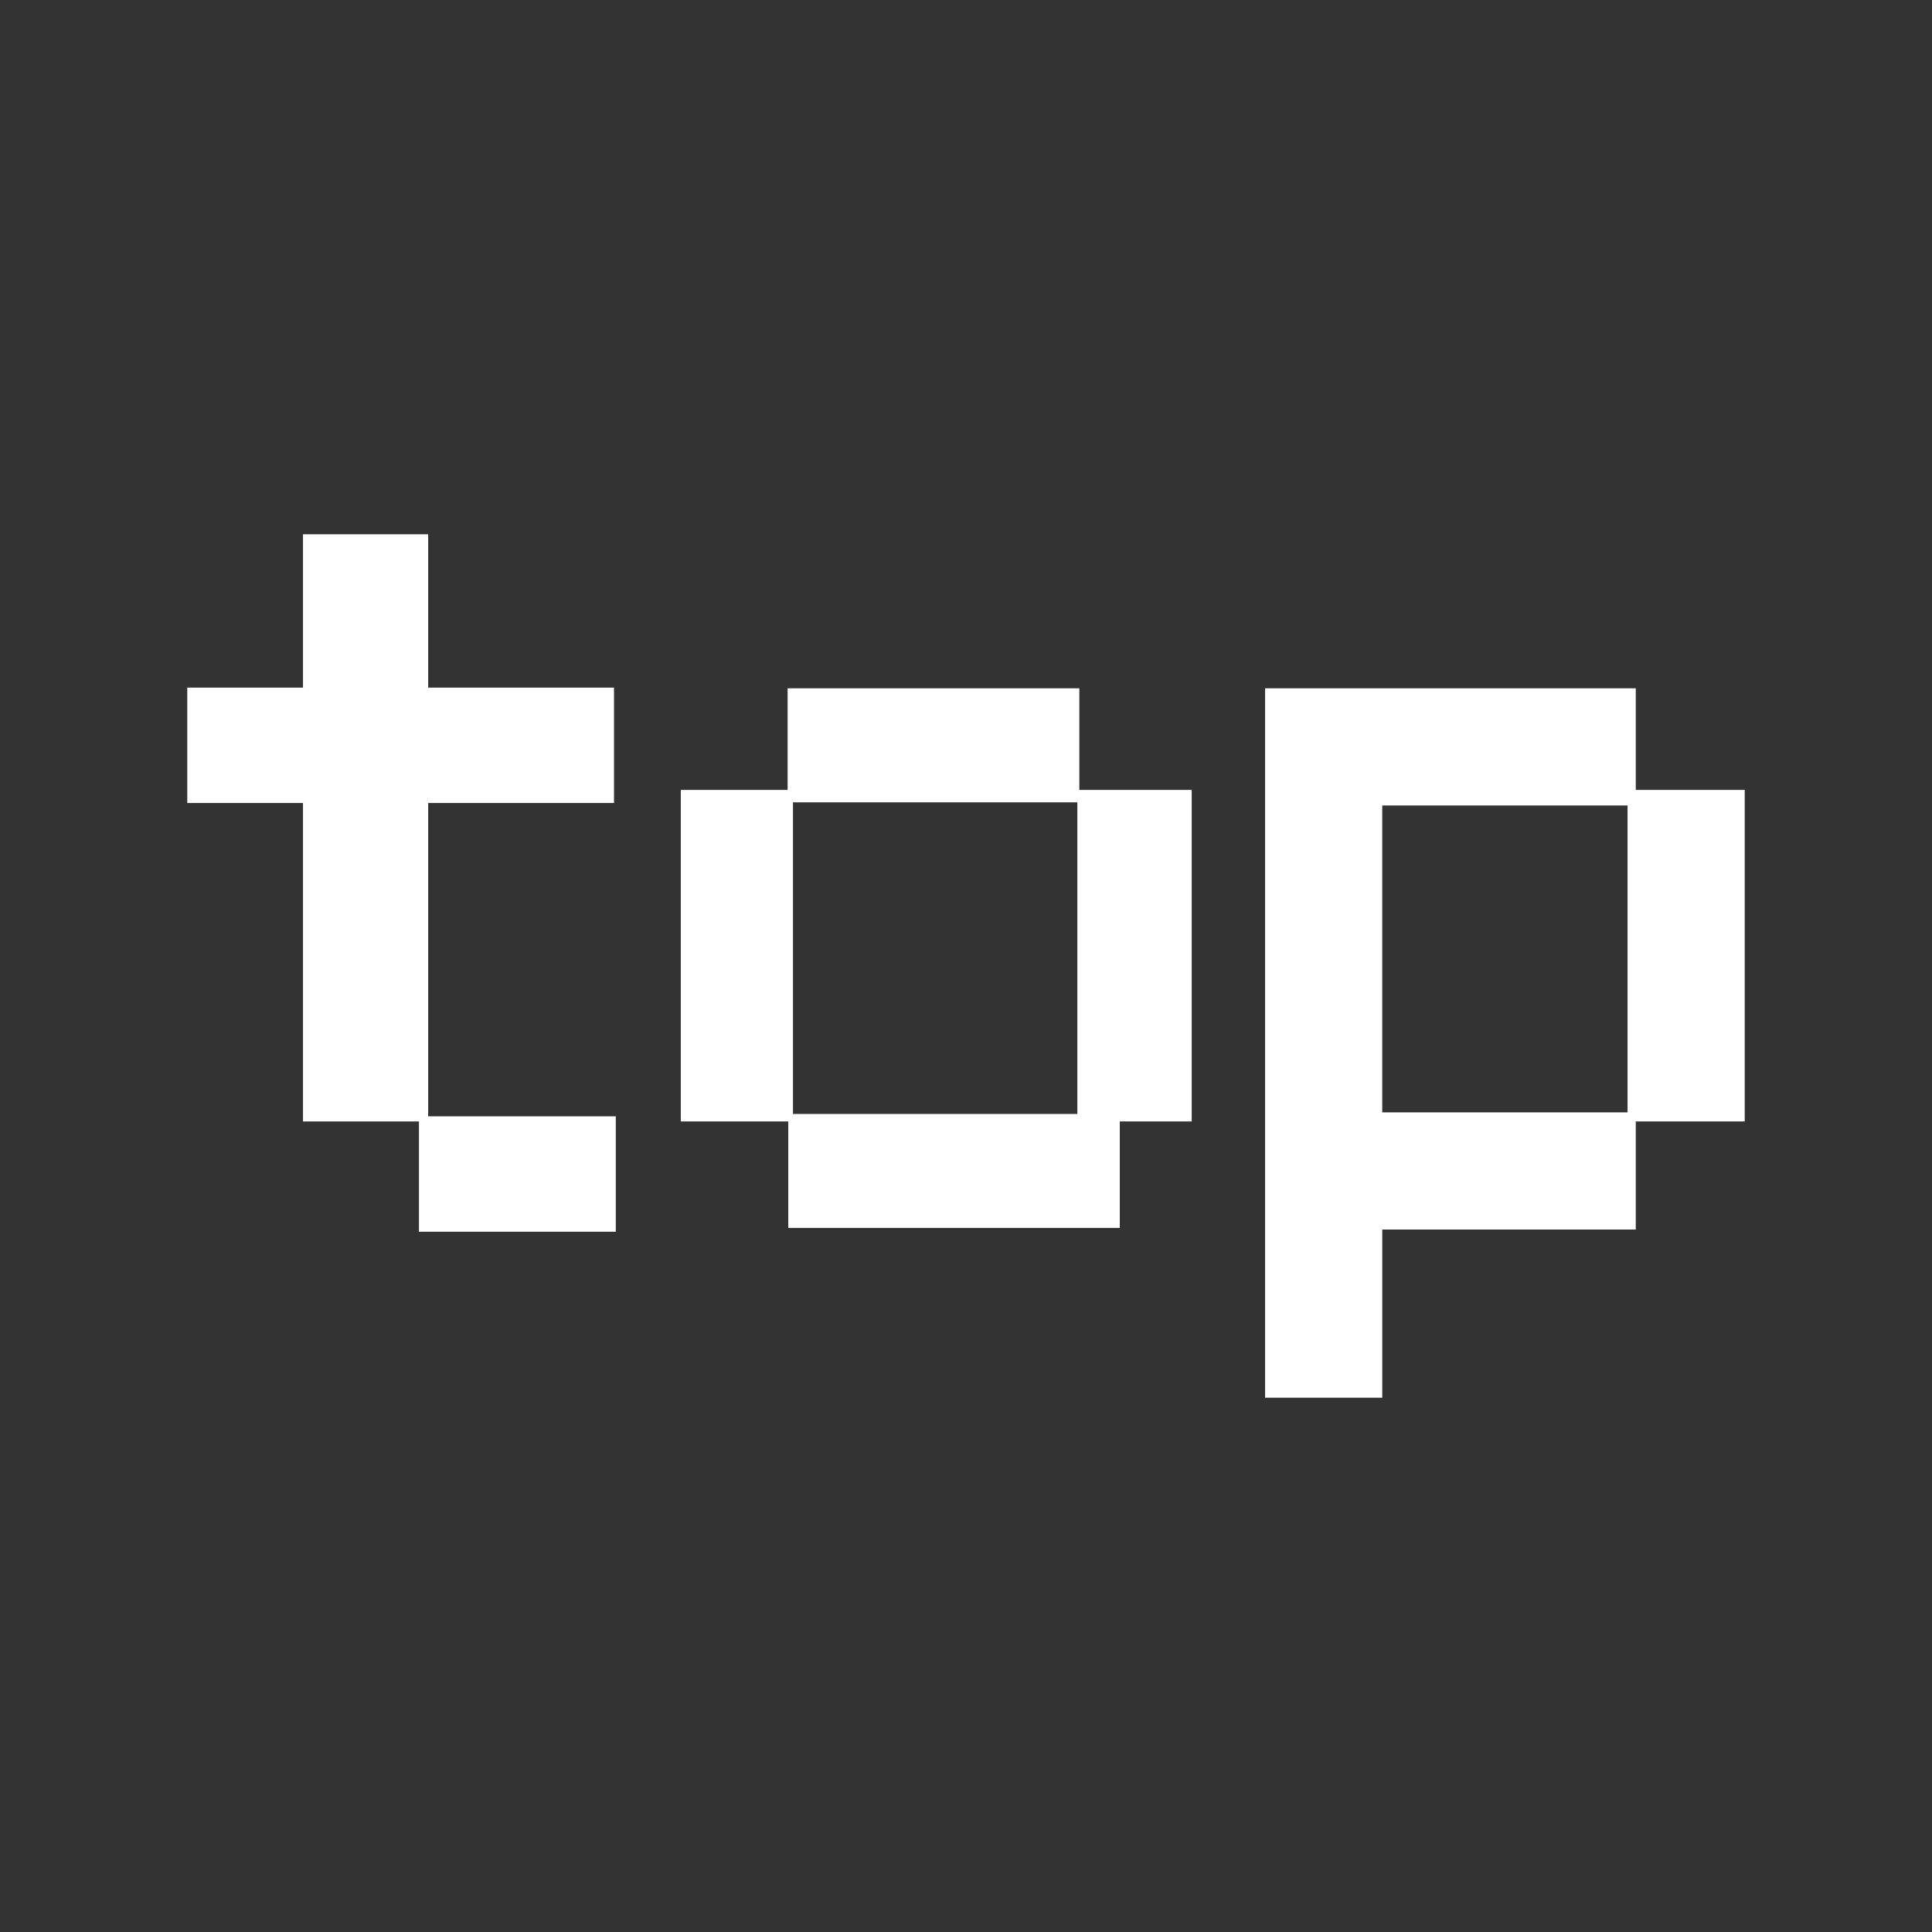
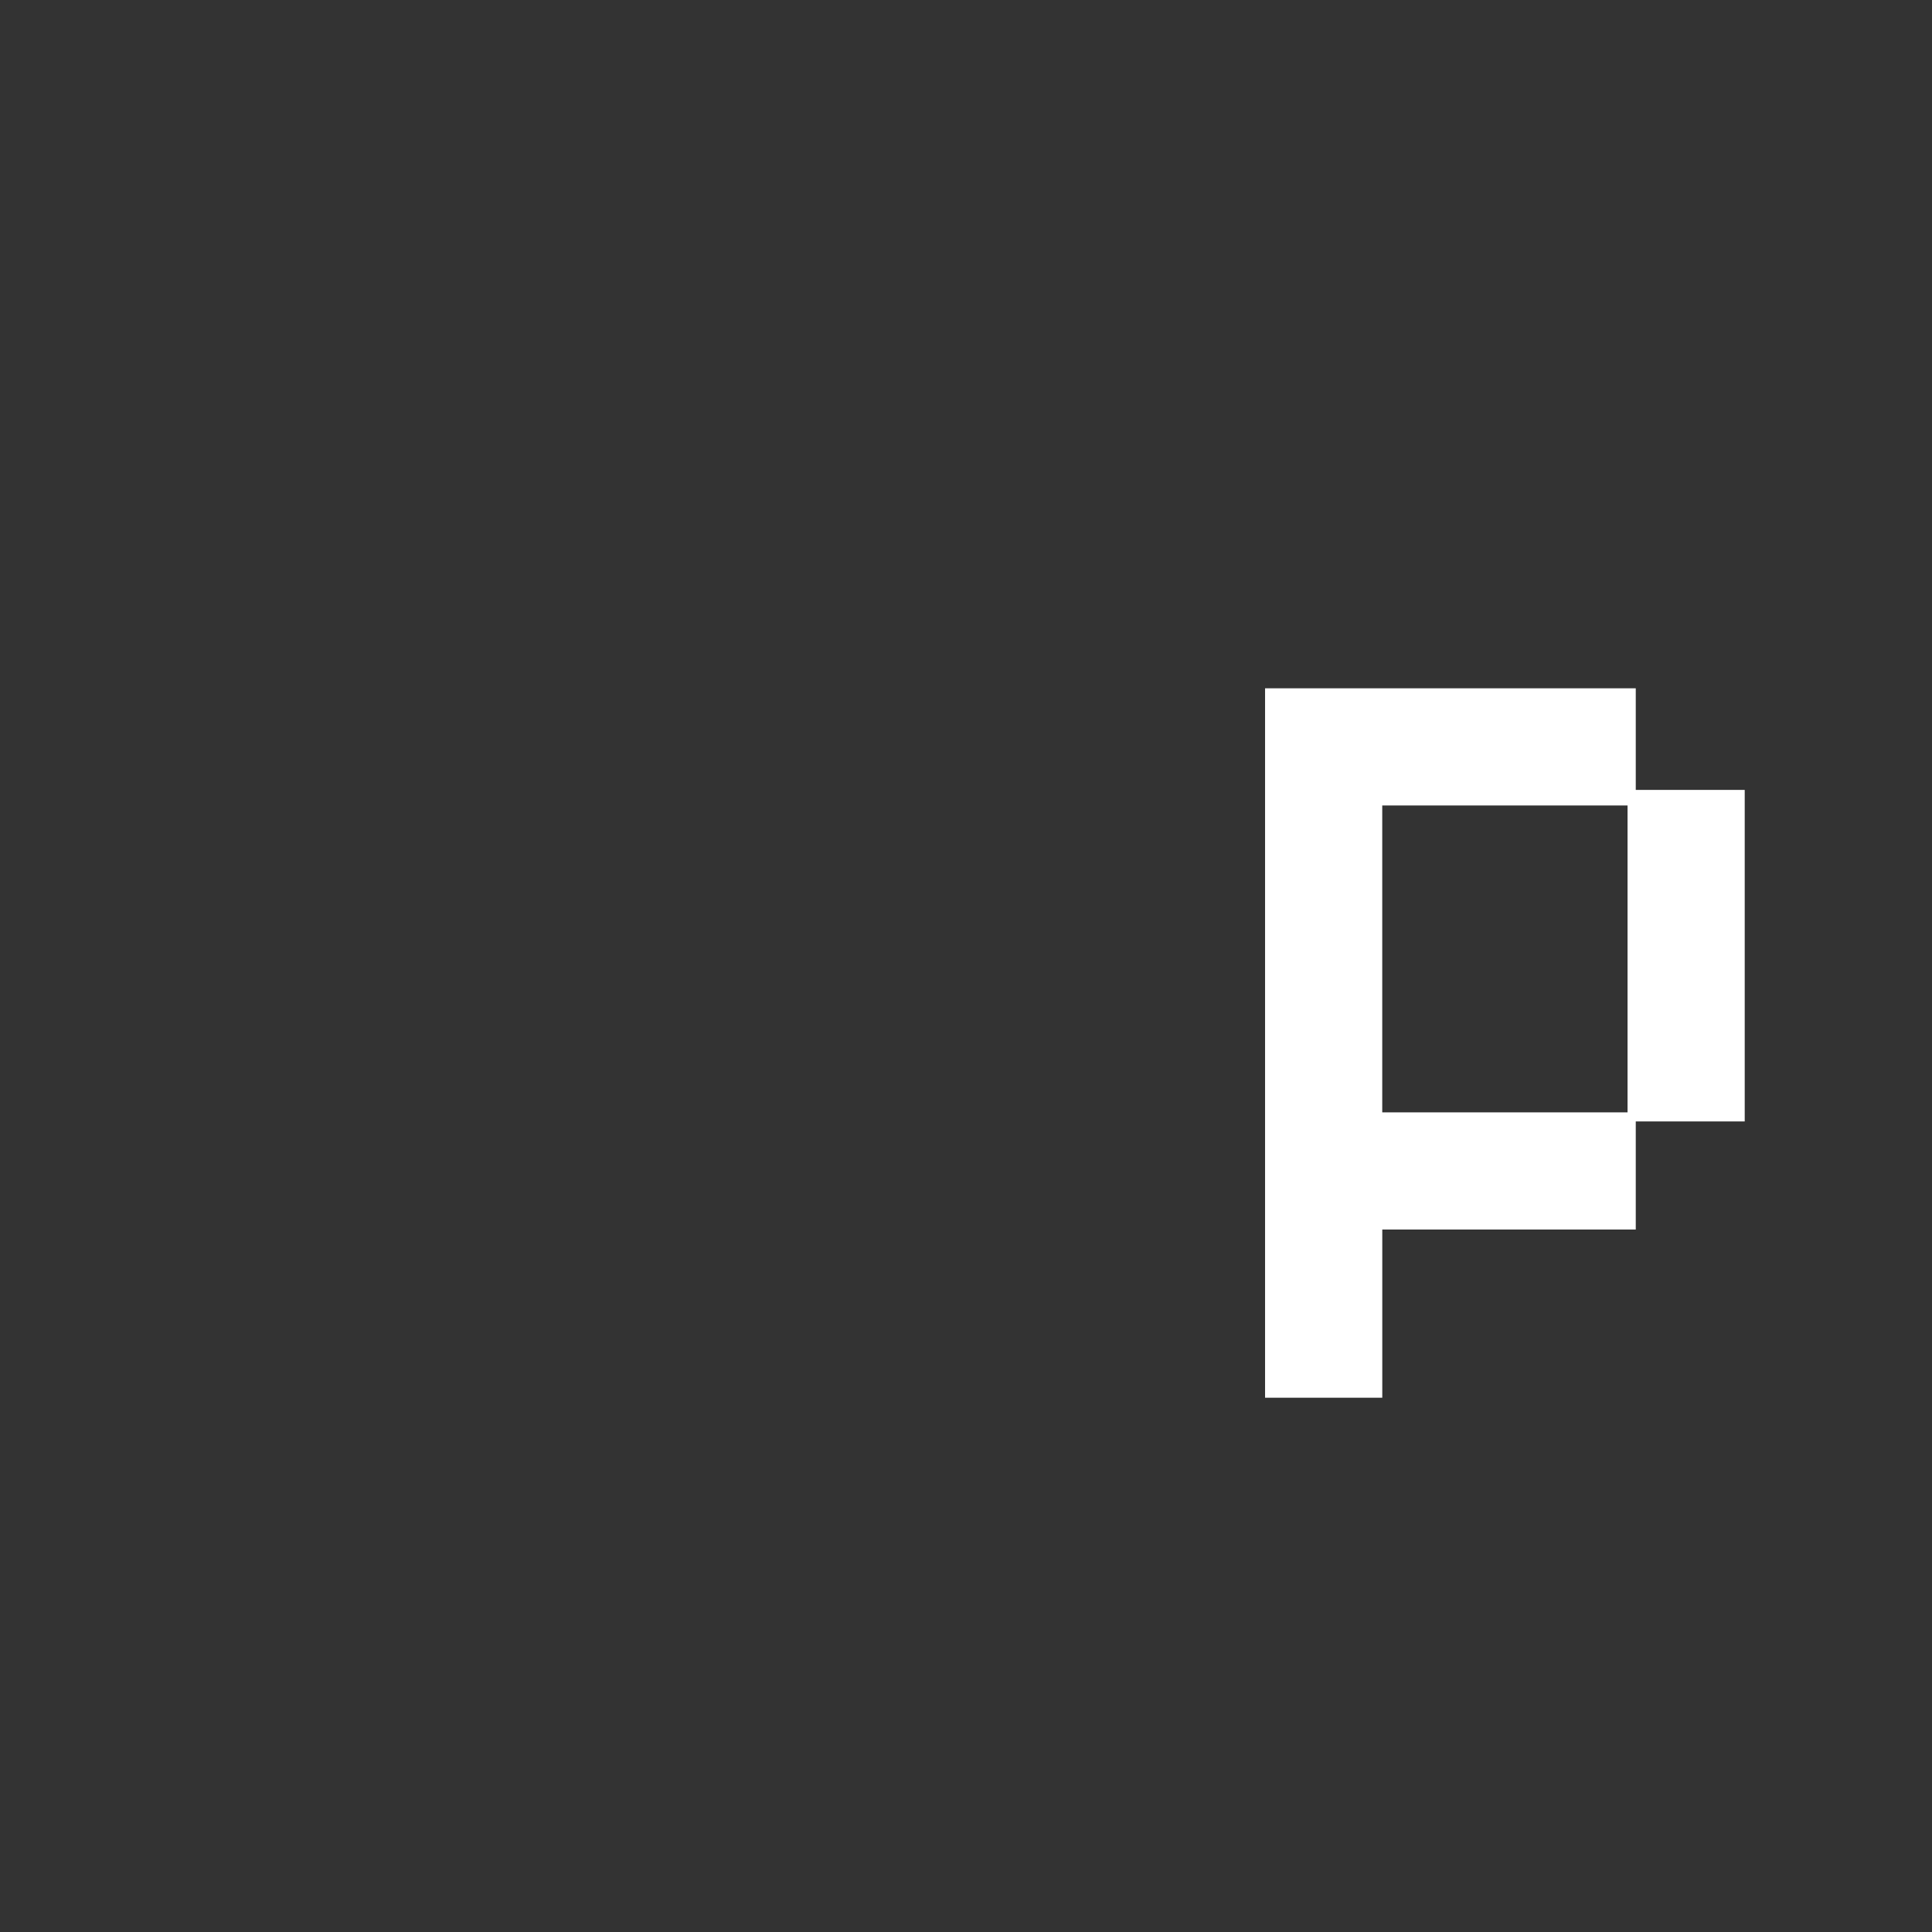
<svg xmlns="http://www.w3.org/2000/svg" id="Layer_1" data-name="Layer 1" viewBox="0 0 3000 3000">
  <rect x="0" y="0" width="3000" height="3000" fill="#333333" stroke="none" />
  <defs>
    <style>.cls-1{fill:#fff;}</style>
  </defs>
-   <polygon class="cls-1" points="956.18 1733.43 956.18 1912.63 650.54 1912.63 650.54 1741.37 470.49 1741.37 470.49 1246.89 290.81 1246.89 290.81 1067.74 470.49 1067.74 470.49 829.63 664.83 829.63 664.83 1067.74 953.42 1067.74 953.42 1246.89 664.83 1246.89 664.83 1733.43 956.18 1733.43" />
  <path class="cls-1" d="M2540,1226.57V1068.79H1964.39V2170.37h182V1909.22H2540V1741.36h169.19V1226.57Zm-393.66,24.17h380.9v476.54h-380.9Z" />
-   <path class="cls-1" d="M1676,1226.57V1068.79H1223v157.78H1057.15v514.79H1224v165.4h514.79v-165.4H1850.5V1226.57Zm-444.67,19.27h441.55v483.9H1231.33Z" />
</svg>